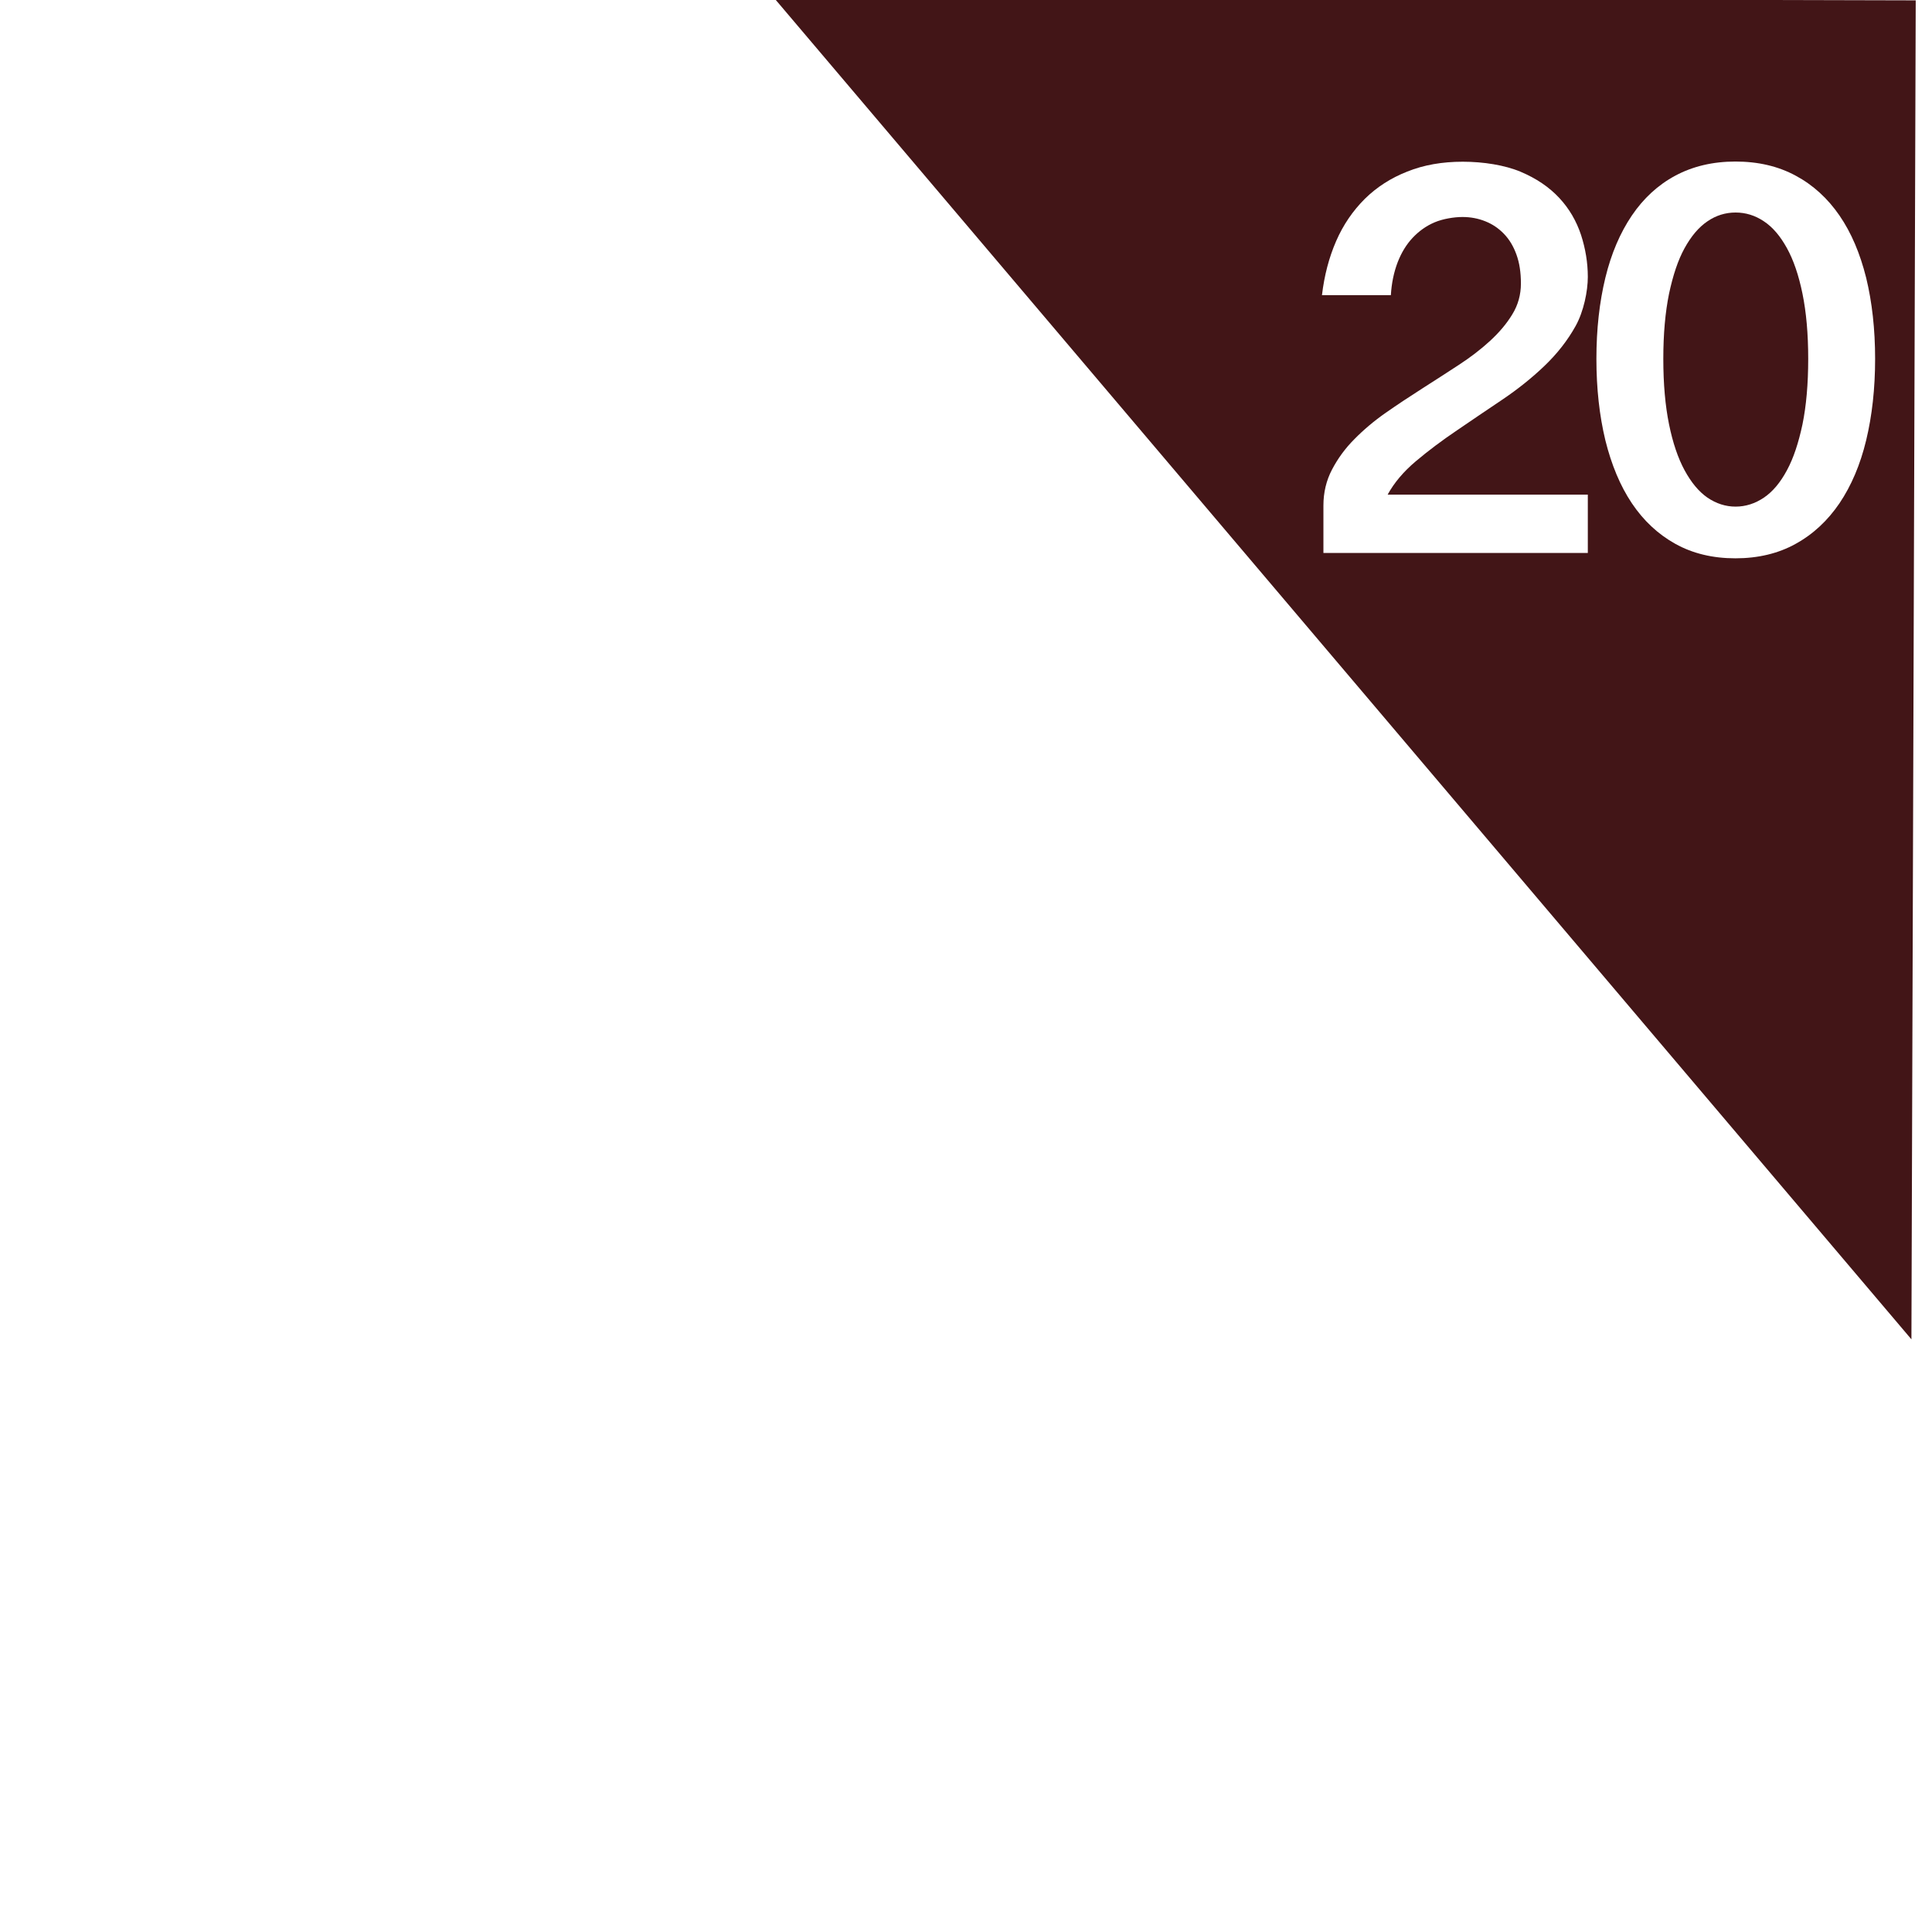
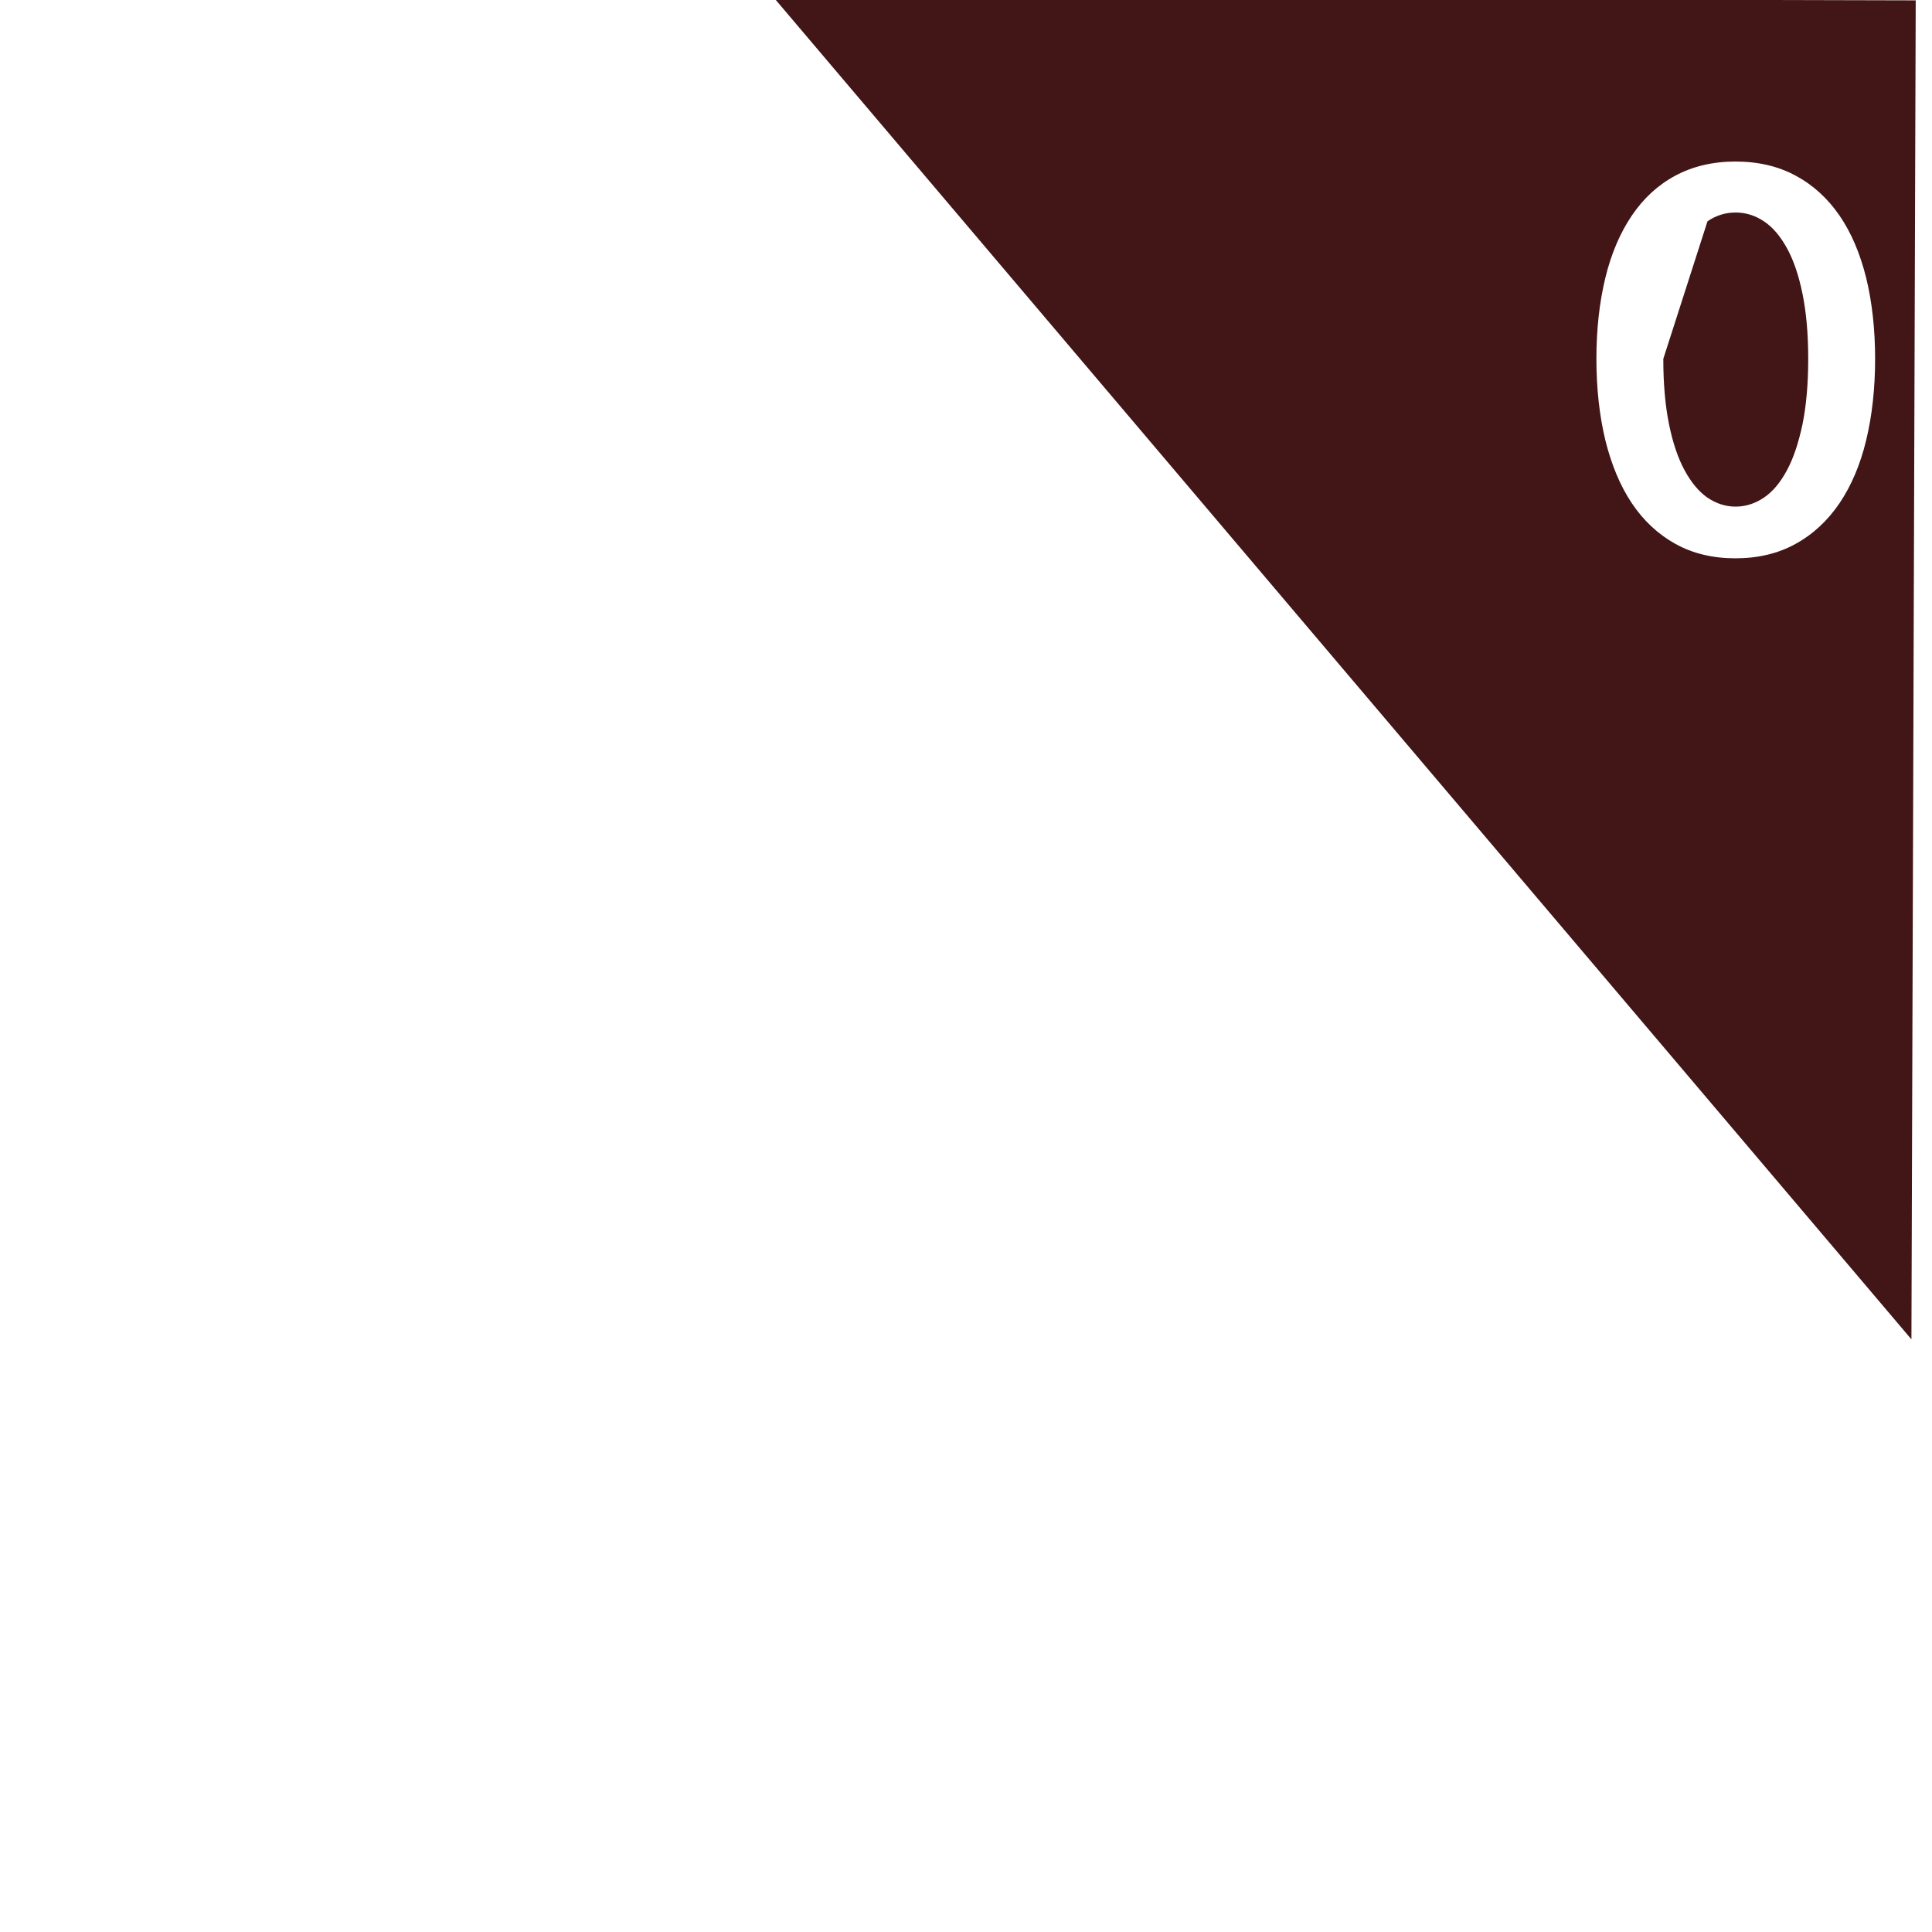
<svg xmlns="http://www.w3.org/2000/svg" viewBox="0 0 1080 1080">
  <defs>
    <style>
      .cls-1 {
        fill: #421517;
        filter: url(#drop-shadow-20);
      }

      .cls-1, .cls-2 {
        stroke-width: 0px;
      }

      .cls-2 {
        fill: #fff;
      }
    </style>
    <filter id="drop-shadow-20" filterUnits="userSpaceOnUse">
      <feOffset dx="-11" dy="3" />
      <feGaussianBlur result="blur" stdDeviation="13" />
      <feFlood flood-color="#000" flood-opacity=".7" />
      <feComposite in2="blur" operator="in" />
      <feComposite in="SourceGraphic" />
    </filter>
  </defs>
  <g id="Flags">
    <polygon class="cls-1" points="1079.5 745.7 443.5 -4.4 1081.9 -2.8 1079.5 745.7" />
  </g>
  <g id="Numbers">
    <g>
-       <path class="cls-2" d="m739,164.9c1.3-10.9,3.9-20.9,7.9-30.1,4-9.2,9.4-17,16-23.6,6.7-6.6,14.6-11.7,23.8-15.3,9.2-3.7,19.5-5.5,31-5.5s23.5,1.9,32.3,5.6c8.8,3.7,16,8.6,21.6,14.6,5.6,6,9.6,12.9,12.2,20.7,2.5,7.7,3.8,15.6,3.8,23.5s-2.3,19.3-6.8,27.4c-4.5,8.1-10.3,15.5-17.4,22.3-7.1,6.8-15,13.1-23.6,18.9-8.6,5.8-17.1,11.5-25.4,17.2-8.3,5.6-15.9,11.3-22.9,17.2-6.9,5.8-12.2,12.1-15.8,18.7h111.9v32.6h-147.8v-26.5c0-7.3,1.6-14,4.8-20.1,3.2-6.1,7.3-11.8,12.5-17,5.1-5.2,11-10.2,17.6-14.8,6.6-4.6,13.4-9.1,20.3-13.5,6.9-4.4,13.7-8.8,20.3-13.1,6.6-4.3,12.5-8.8,17.6-13.5,5.1-4.7,9.3-9.6,12.5-14.9,3.2-5.2,4.8-11,4.8-17.2s-.8-11.5-2.5-16.2c-1.7-4.7-4-8.5-7-11.6-3-3.1-6.4-5.4-10.4-7-4-1.6-8.2-2.4-12.8-2.4s-10.9,1-15.6,3c-4.7,2-8.7,4.9-12.2,8.6-3.5,3.7-6.3,8.3-8.4,13.7-2.1,5.5-3.4,11.6-3.8,18.4h-38.6Z" />
-       <path class="cls-2" d="m1048.2,200.6c0,16.6-1.7,31.8-5,45.5-3.3,13.7-8.3,25.4-14.9,35.2-6.6,9.7-14.7,17.3-24.5,22.7-9.7,5.4-21,8.1-33.7,8.1s-23.9-2.7-33.6-8.1c-9.7-5.4-17.8-13-24.3-22.7-6.5-9.7-11.4-21.5-14.8-35.2-3.3-13.7-5-28.9-5-45.5s1.7-31.7,5-45.3c3.3-13.6,8.3-25.2,14.8-34.8,6.5-9.6,14.6-17.1,24.3-22.3,9.7-5.2,20.9-7.9,33.6-7.9s23.9,2.6,33.7,7.9c9.7,5.2,17.9,12.7,24.5,22.3,6.6,9.6,11.5,21.2,14.9,34.8,3.3,13.6,5,28.7,5,45.3Zm-118.4,0c0,14.1,1.1,26.3,3.2,36.6,2.1,10.3,5,18.9,8.7,25.7,3.7,6.8,7.9,11.9,12.8,15.3,4.9,3.3,10.1,5,15.7,5s10.9-1.7,15.8-5c4.9-3.3,9.2-8.4,12.9-15.3,3.7-6.8,6.5-15.4,8.7-25.7,2.1-10.3,3.2-22.5,3.2-36.6s-1.1-26.1-3.2-36.4c-2.1-10.3-5-18.8-8.7-25.5-3.7-6.7-7.9-11.7-12.9-15-4.9-3.3-10.2-4.9-15.8-4.9s-10.9,1.6-15.7,4.9c-4.9,3.3-9.1,8.3-12.8,15-3.7,6.7-6.5,15.2-8.7,25.5-2.1,10.3-3.2,22.4-3.2,36.4Z" />
+       <path class="cls-2" d="m1048.2,200.6c0,16.6-1.7,31.8-5,45.5-3.3,13.7-8.3,25.4-14.9,35.2-6.6,9.7-14.7,17.3-24.5,22.7-9.7,5.4-21,8.1-33.7,8.1s-23.9-2.7-33.6-8.1c-9.7-5.4-17.8-13-24.3-22.7-6.5-9.7-11.4-21.5-14.8-35.2-3.3-13.7-5-28.9-5-45.5s1.7-31.7,5-45.3c3.3-13.6,8.3-25.2,14.8-34.8,6.5-9.6,14.6-17.1,24.3-22.3,9.7-5.2,20.9-7.9,33.6-7.9s23.9,2.6,33.7,7.9c9.7,5.2,17.9,12.7,24.5,22.3,6.6,9.6,11.5,21.2,14.9,34.8,3.3,13.6,5,28.7,5,45.3Zm-118.4,0c0,14.1,1.1,26.3,3.2,36.6,2.1,10.3,5,18.9,8.7,25.7,3.7,6.8,7.9,11.9,12.8,15.3,4.9,3.3,10.1,5,15.7,5s10.9-1.7,15.8-5c4.9-3.3,9.2-8.4,12.9-15.3,3.7-6.8,6.5-15.4,8.7-25.7,2.1-10.3,3.2-22.5,3.2-36.6s-1.1-26.1-3.2-36.4c-2.1-10.3-5-18.8-8.7-25.5-3.7-6.7-7.9-11.7-12.9-15-4.9-3.3-10.2-4.9-15.8-4.9s-10.9,1.6-15.7,4.9Z" />
    </g>
  </g>
</svg>